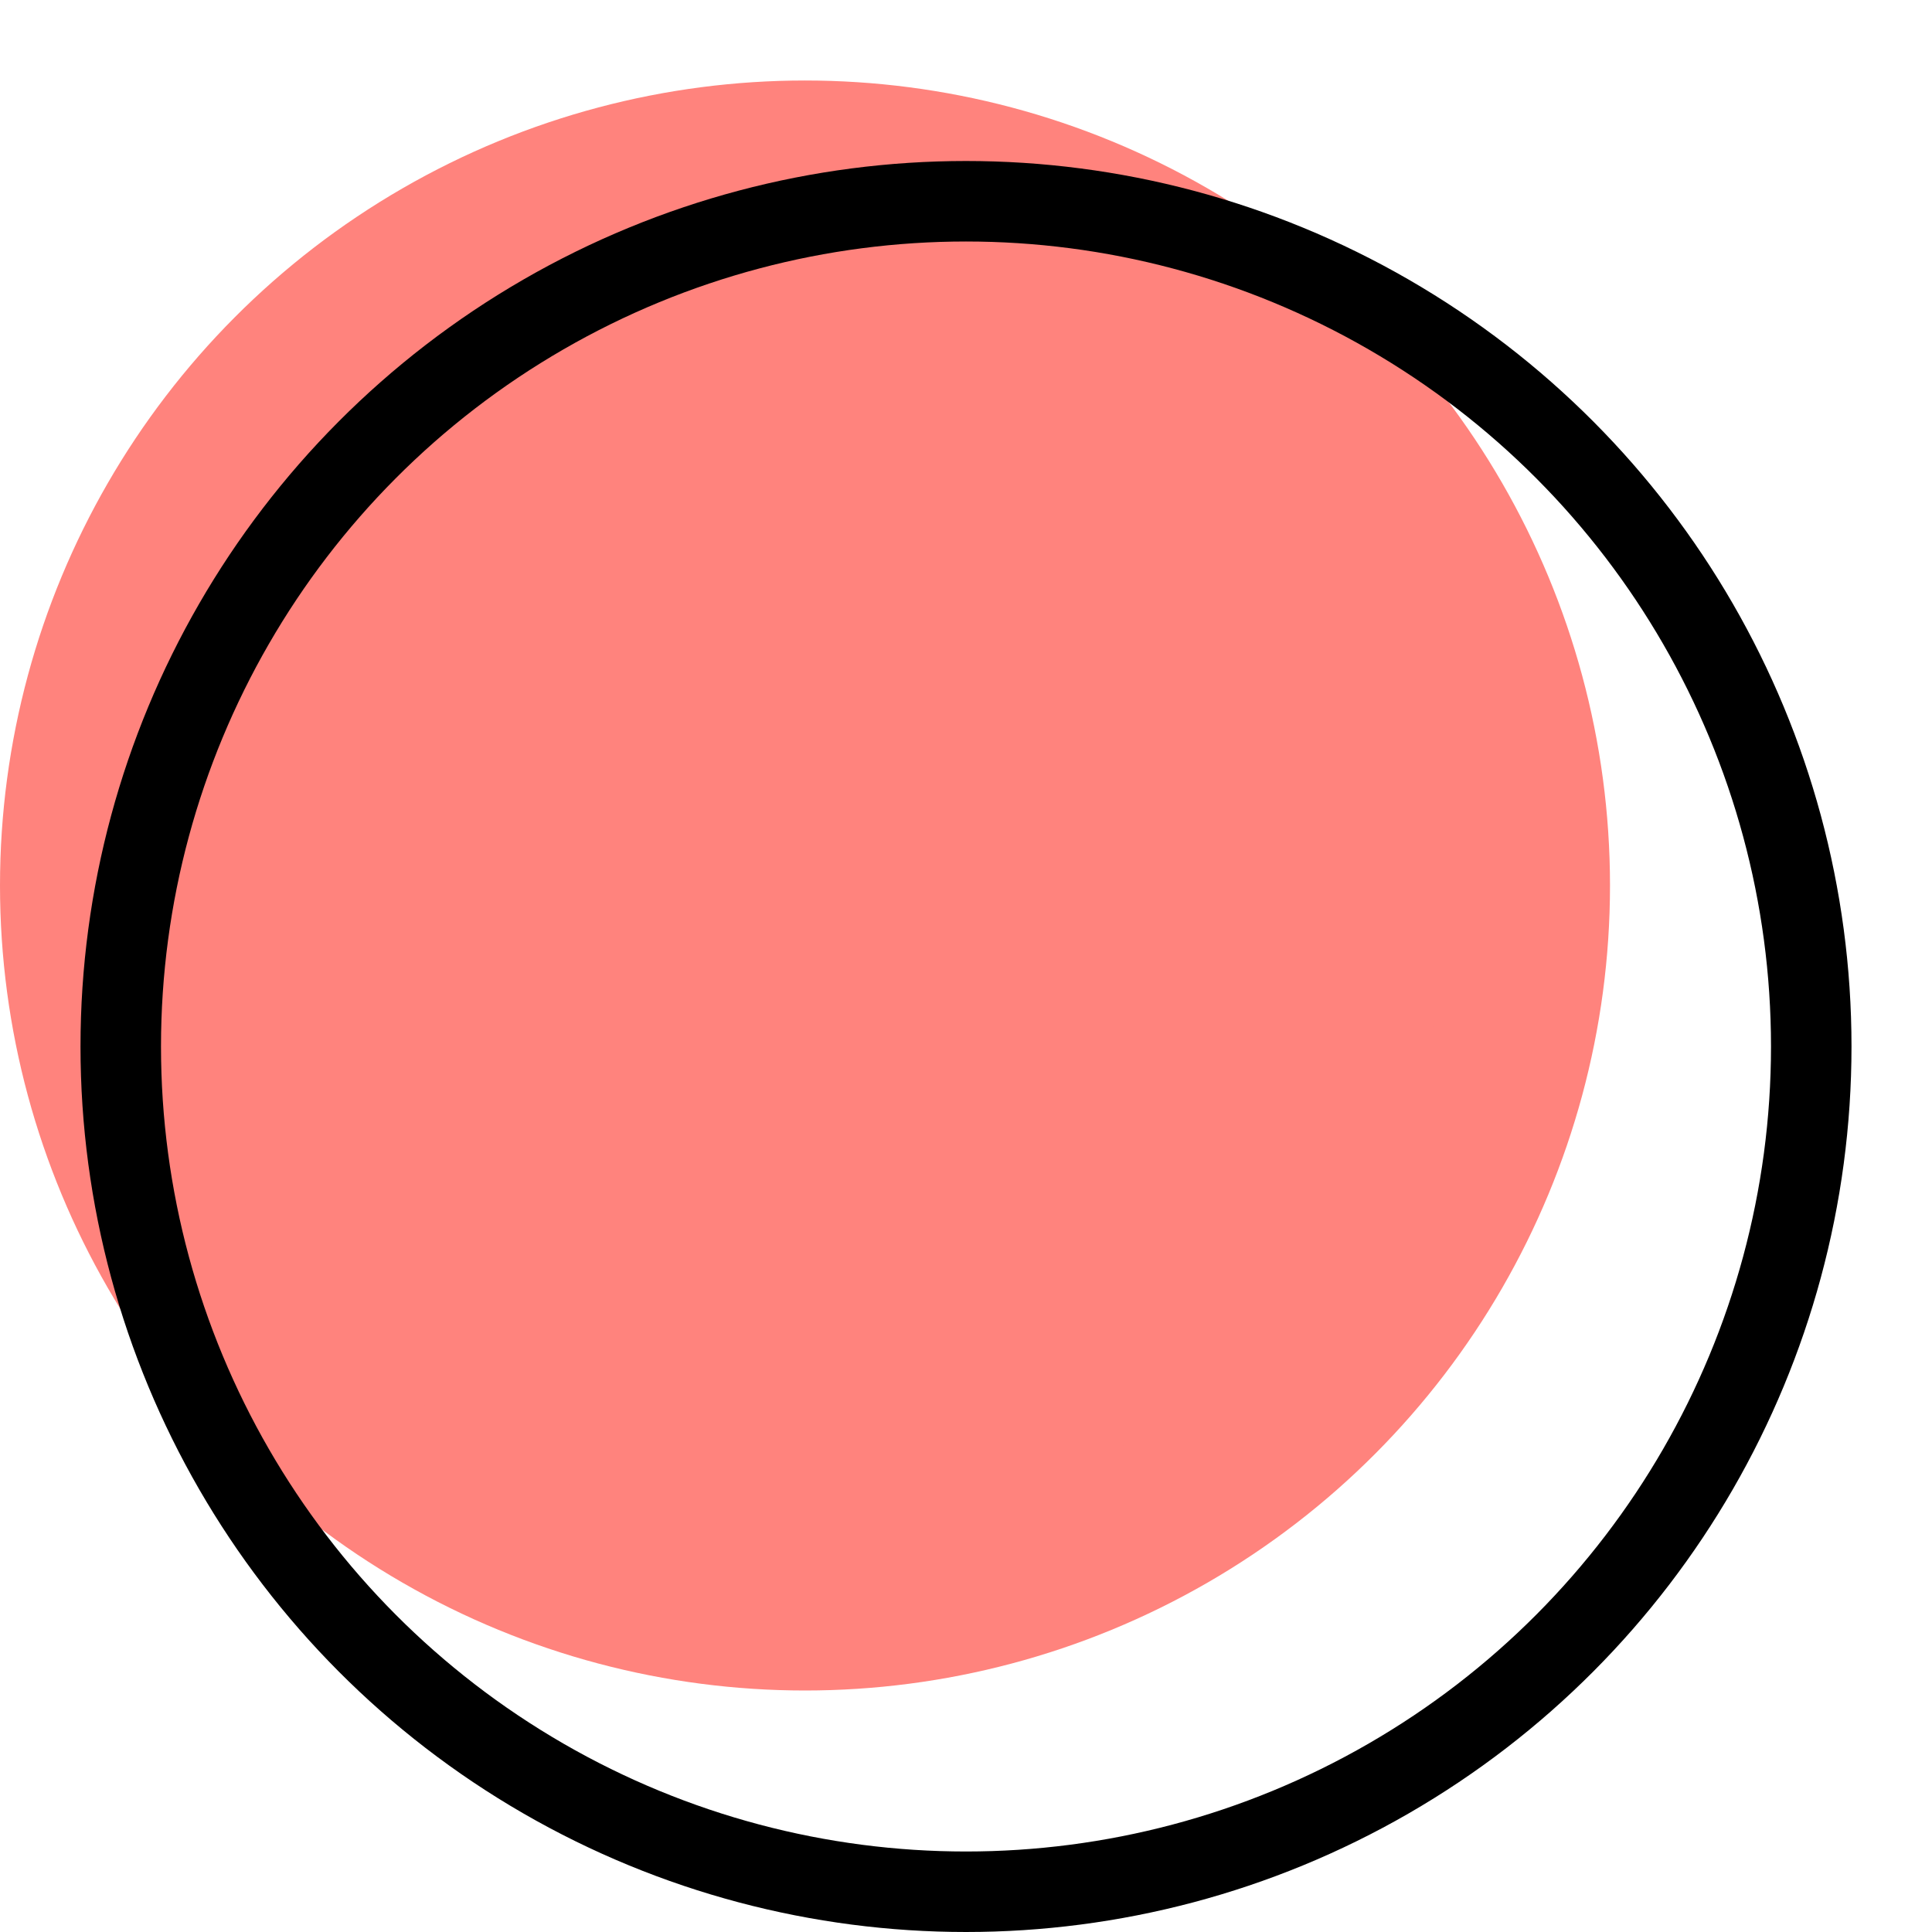
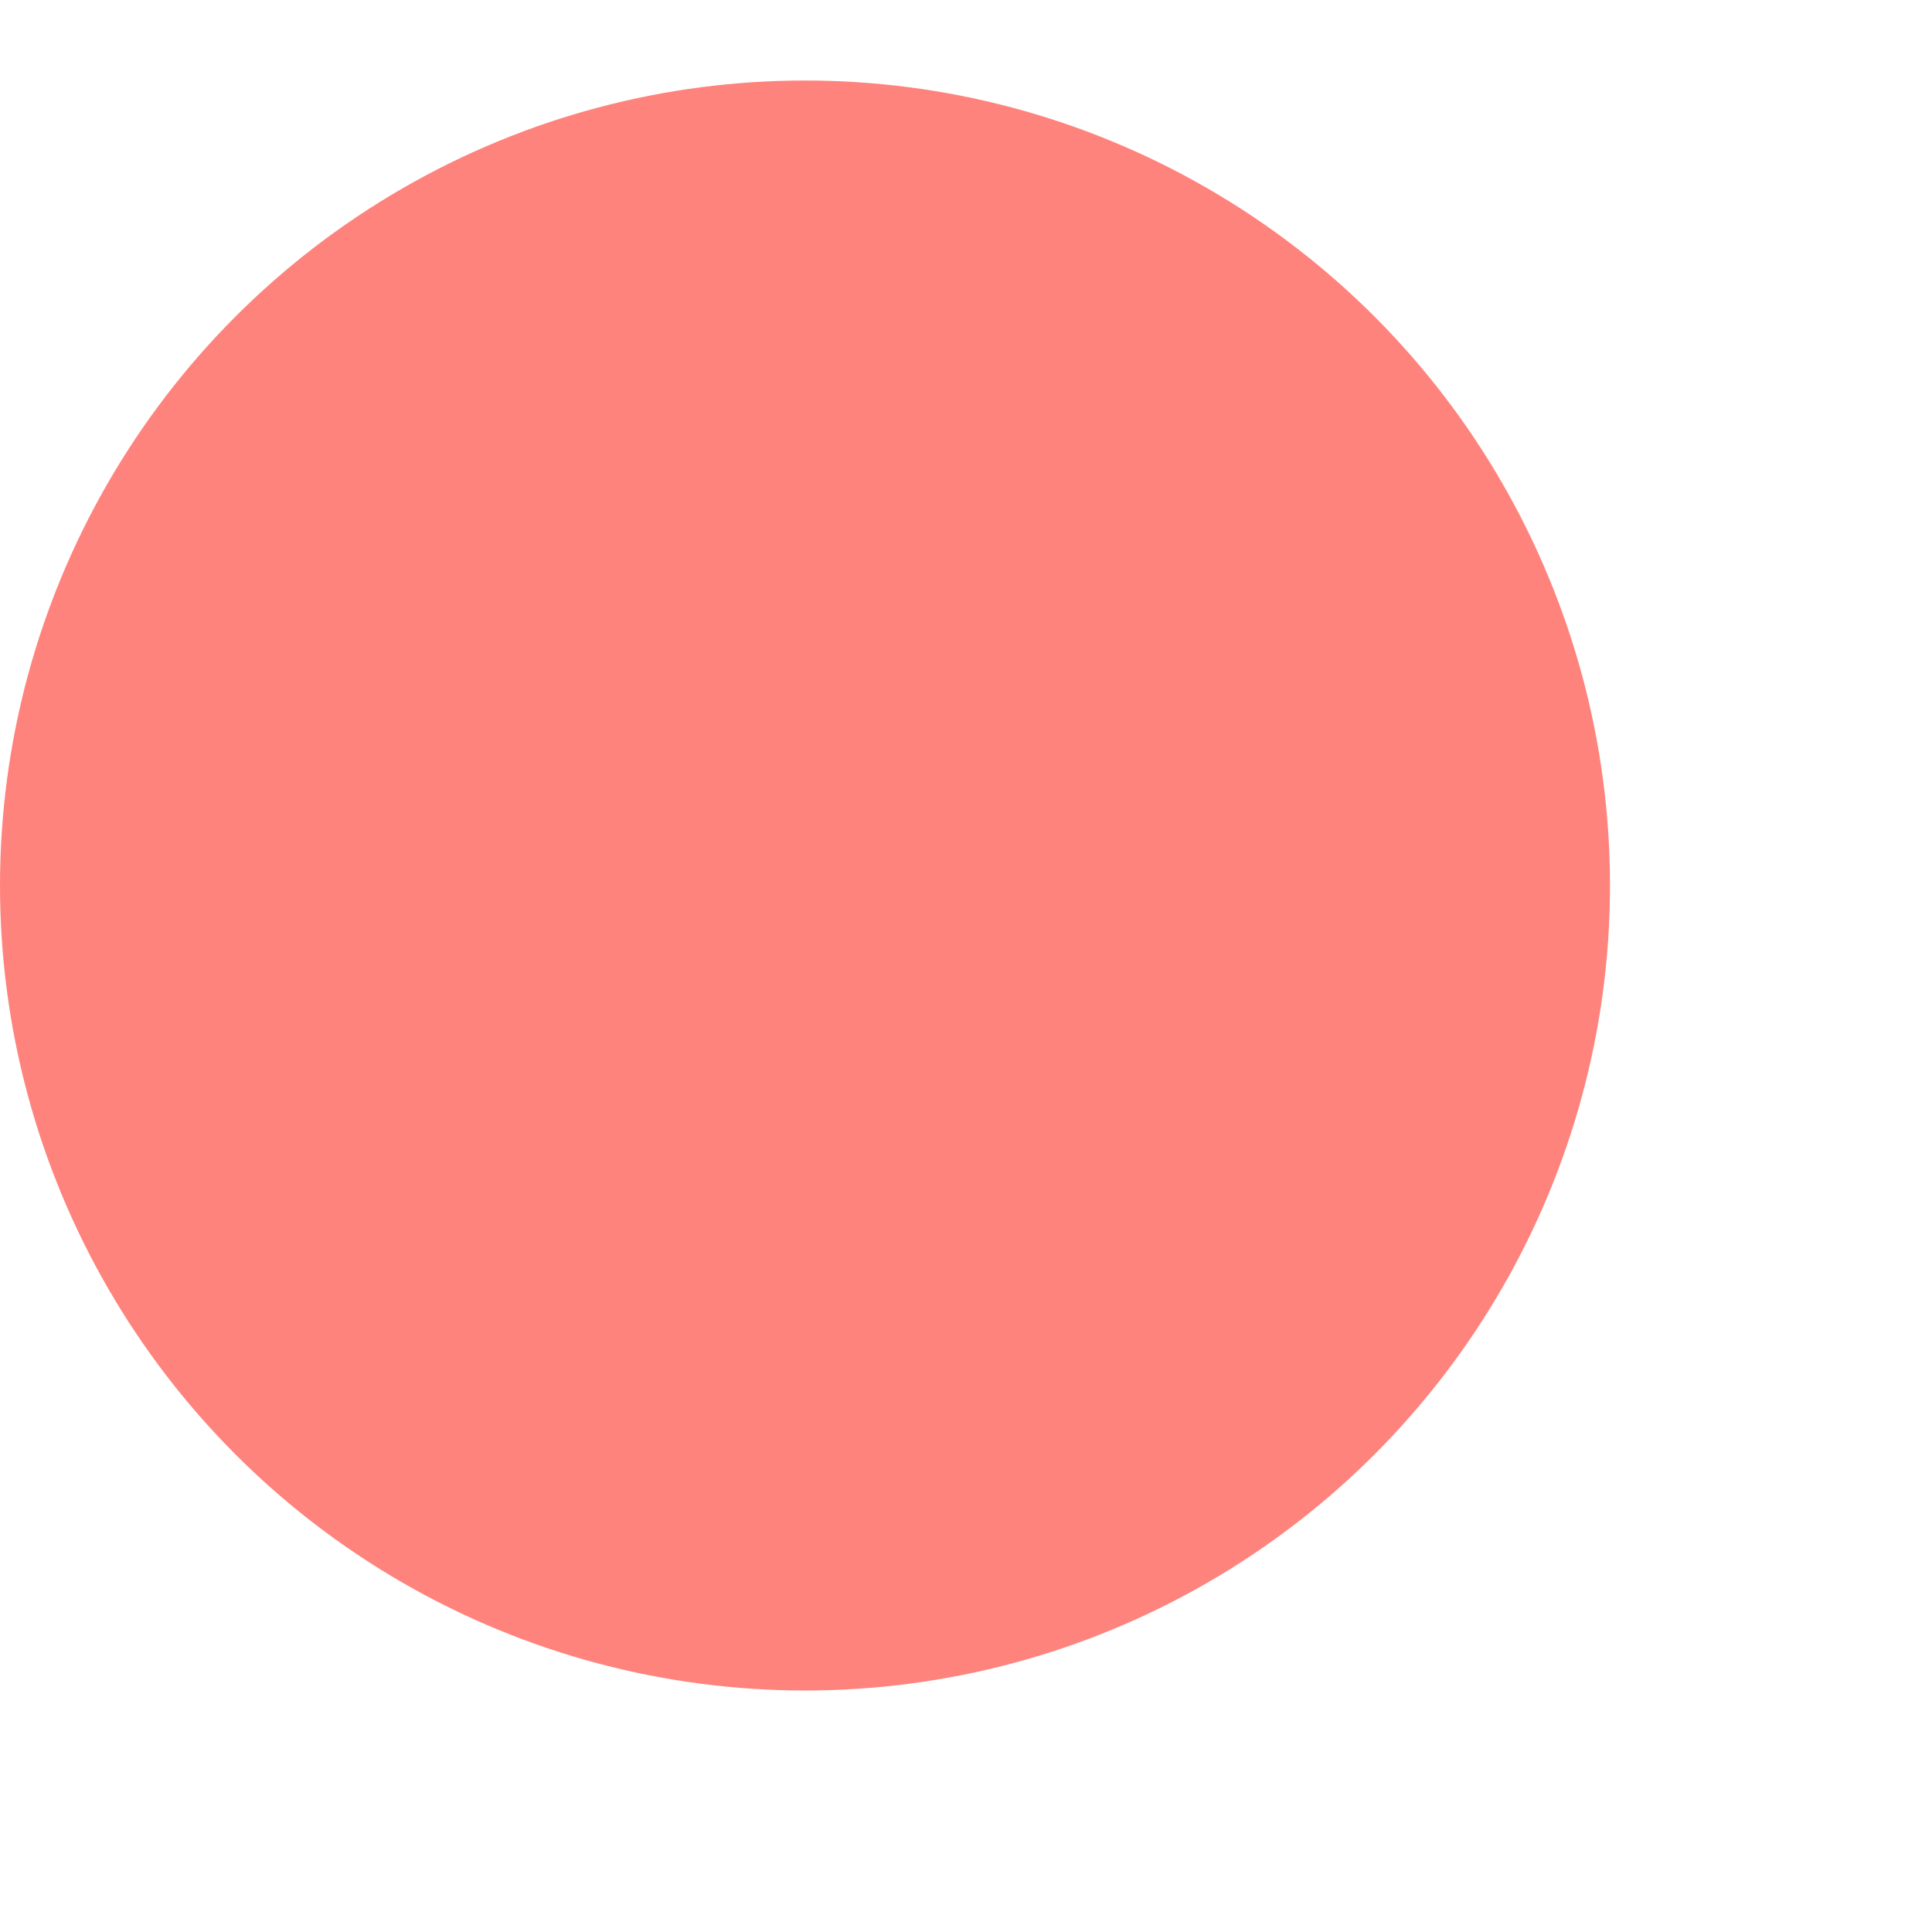
<svg xmlns="http://www.w3.org/2000/svg" width="12" height="12" viewBox="0 0 12 12" fill="none">
  <circle cx="5" cy="5.5" r="4.5" fill="#FF837D" stroke="#FF837D" />
-   <circle cx="6" cy="6.5" r="5.25" stroke="black" stroke-width="0.5" />
</svg>